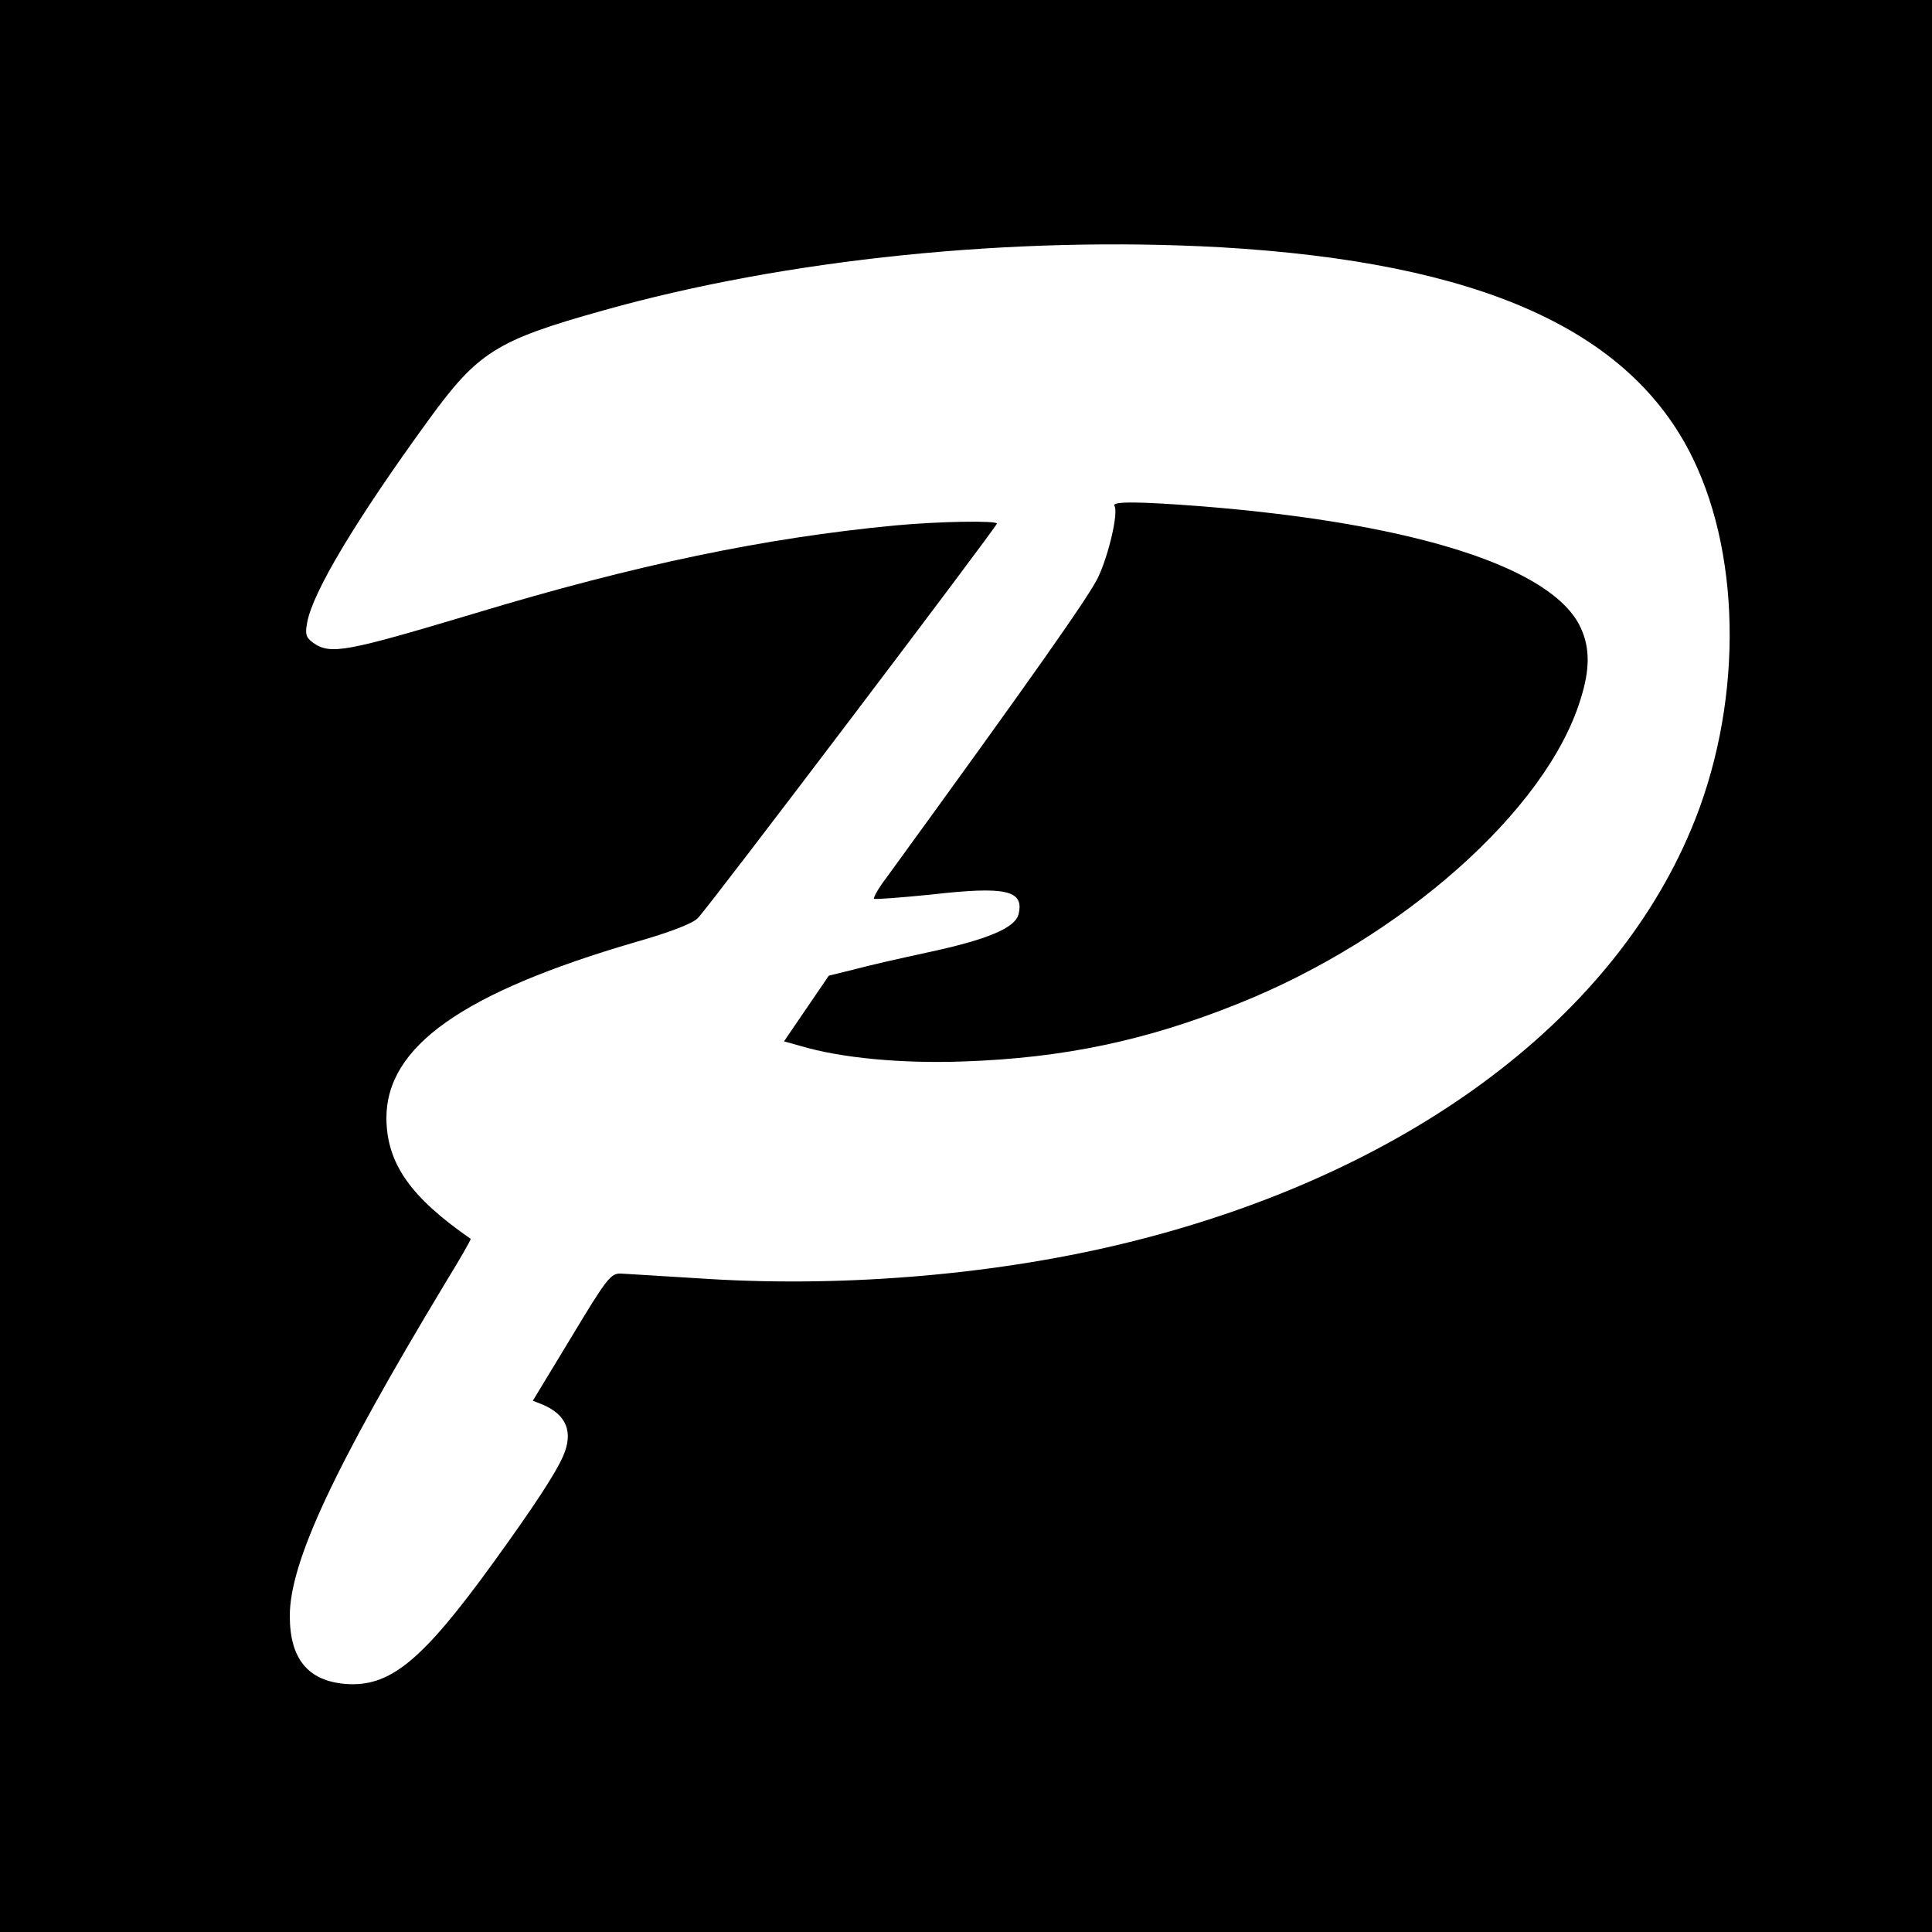
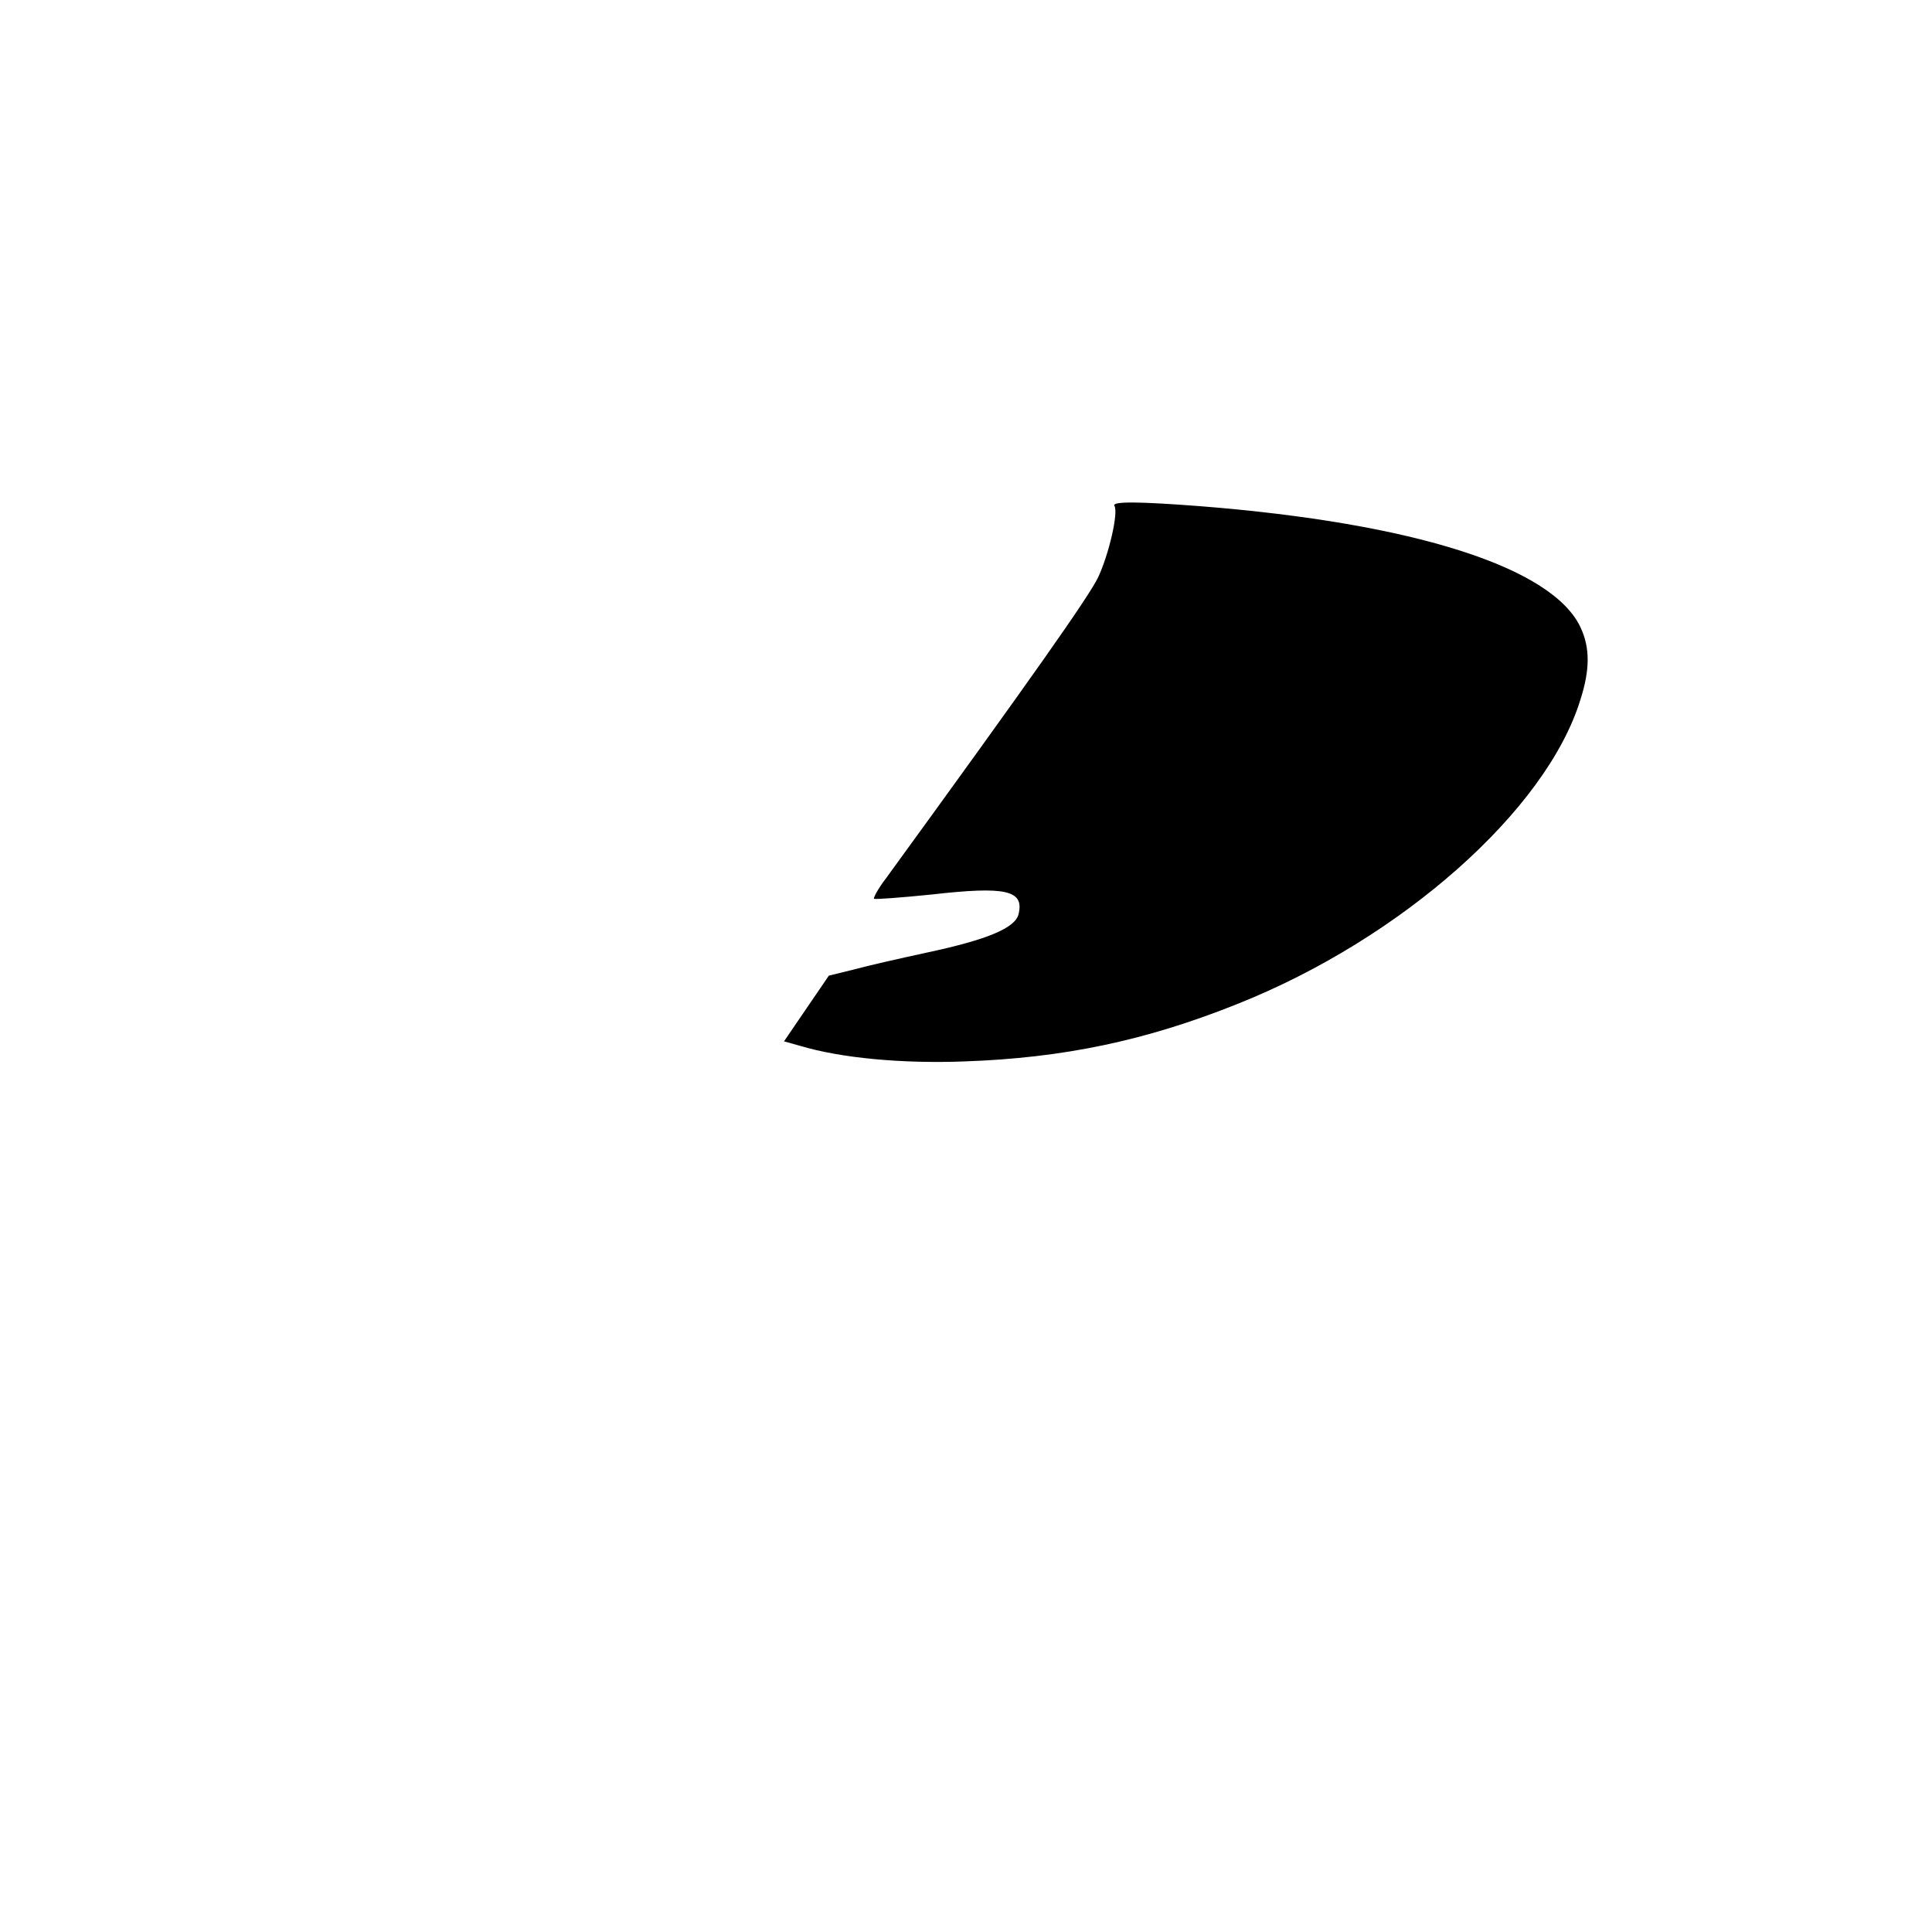
<svg xmlns="http://www.w3.org/2000/svg" version="1.0" width="500pt" height="500pt" viewBox="0 0 500 500" preserveAspectRatio="xMidYMid meet">
  <g transform="translate(0,500) scale(0.1,-0.1)" fill="#000000" stroke="none">
-     <path d="M0 2500 l0 -2500 2500 0 2500 0 0 2500 0 2500 -2500 0 -2500 0 0 -2500z m3160 1860 c669 -39 1059 -213 1221 -546 129 -265 127 -650 -5 -962 -210 -499 -741 -890 -1451 -1066 -333 -83 -728 -118 -1090 -96 -110 7 -213 13 -228 14 -26 1 -36 -11 -128 -164 l-100 -165 25 -10 c62 -26 80 -71 54 -132 -20 -46 -75 -130 -182 -278 -184 -254 -267 -322 -382 -313 -97 8 -144 65 -144 176 0 139 114 383 402 861 38 62 68 114 66 115 -156 108 -217 195 -218 312 0 186 197 325 645 456 88 25 148 48 161 62 25 24 774 1013 774 1021 0 8 -149 6 -265 -5 -335 -32 -668 -101 -1085 -227 -334 -100 -374 -108 -419 -77 -19 14 -22 22 -16 53 14 78 125 264 314 524 128 176 175 206 450 283 475 134 1065 194 1601 164z" />
    <path d="M2884 3691 c11 -17 -14 -125 -42 -185 -24 -50 -171 -259 -549 -779 -20 -26 -33 -50 -31 -53 3 -2 70 3 149 11 193 22 240 11 225 -51 -9 -36 -82 -66 -236 -99 -69 -15 -154 -34 -190 -44 l-65 -16 -58 -85 -58 -85 43 -12 c104 -31 261 -46 423 -40 258 9 471 54 708 149 424 169 799 501 887 787 25 78 25 134 1 186 -71 156 -429 271 -985 315 -157 12 -229 13 -222 1z" />
  </g>
</svg>